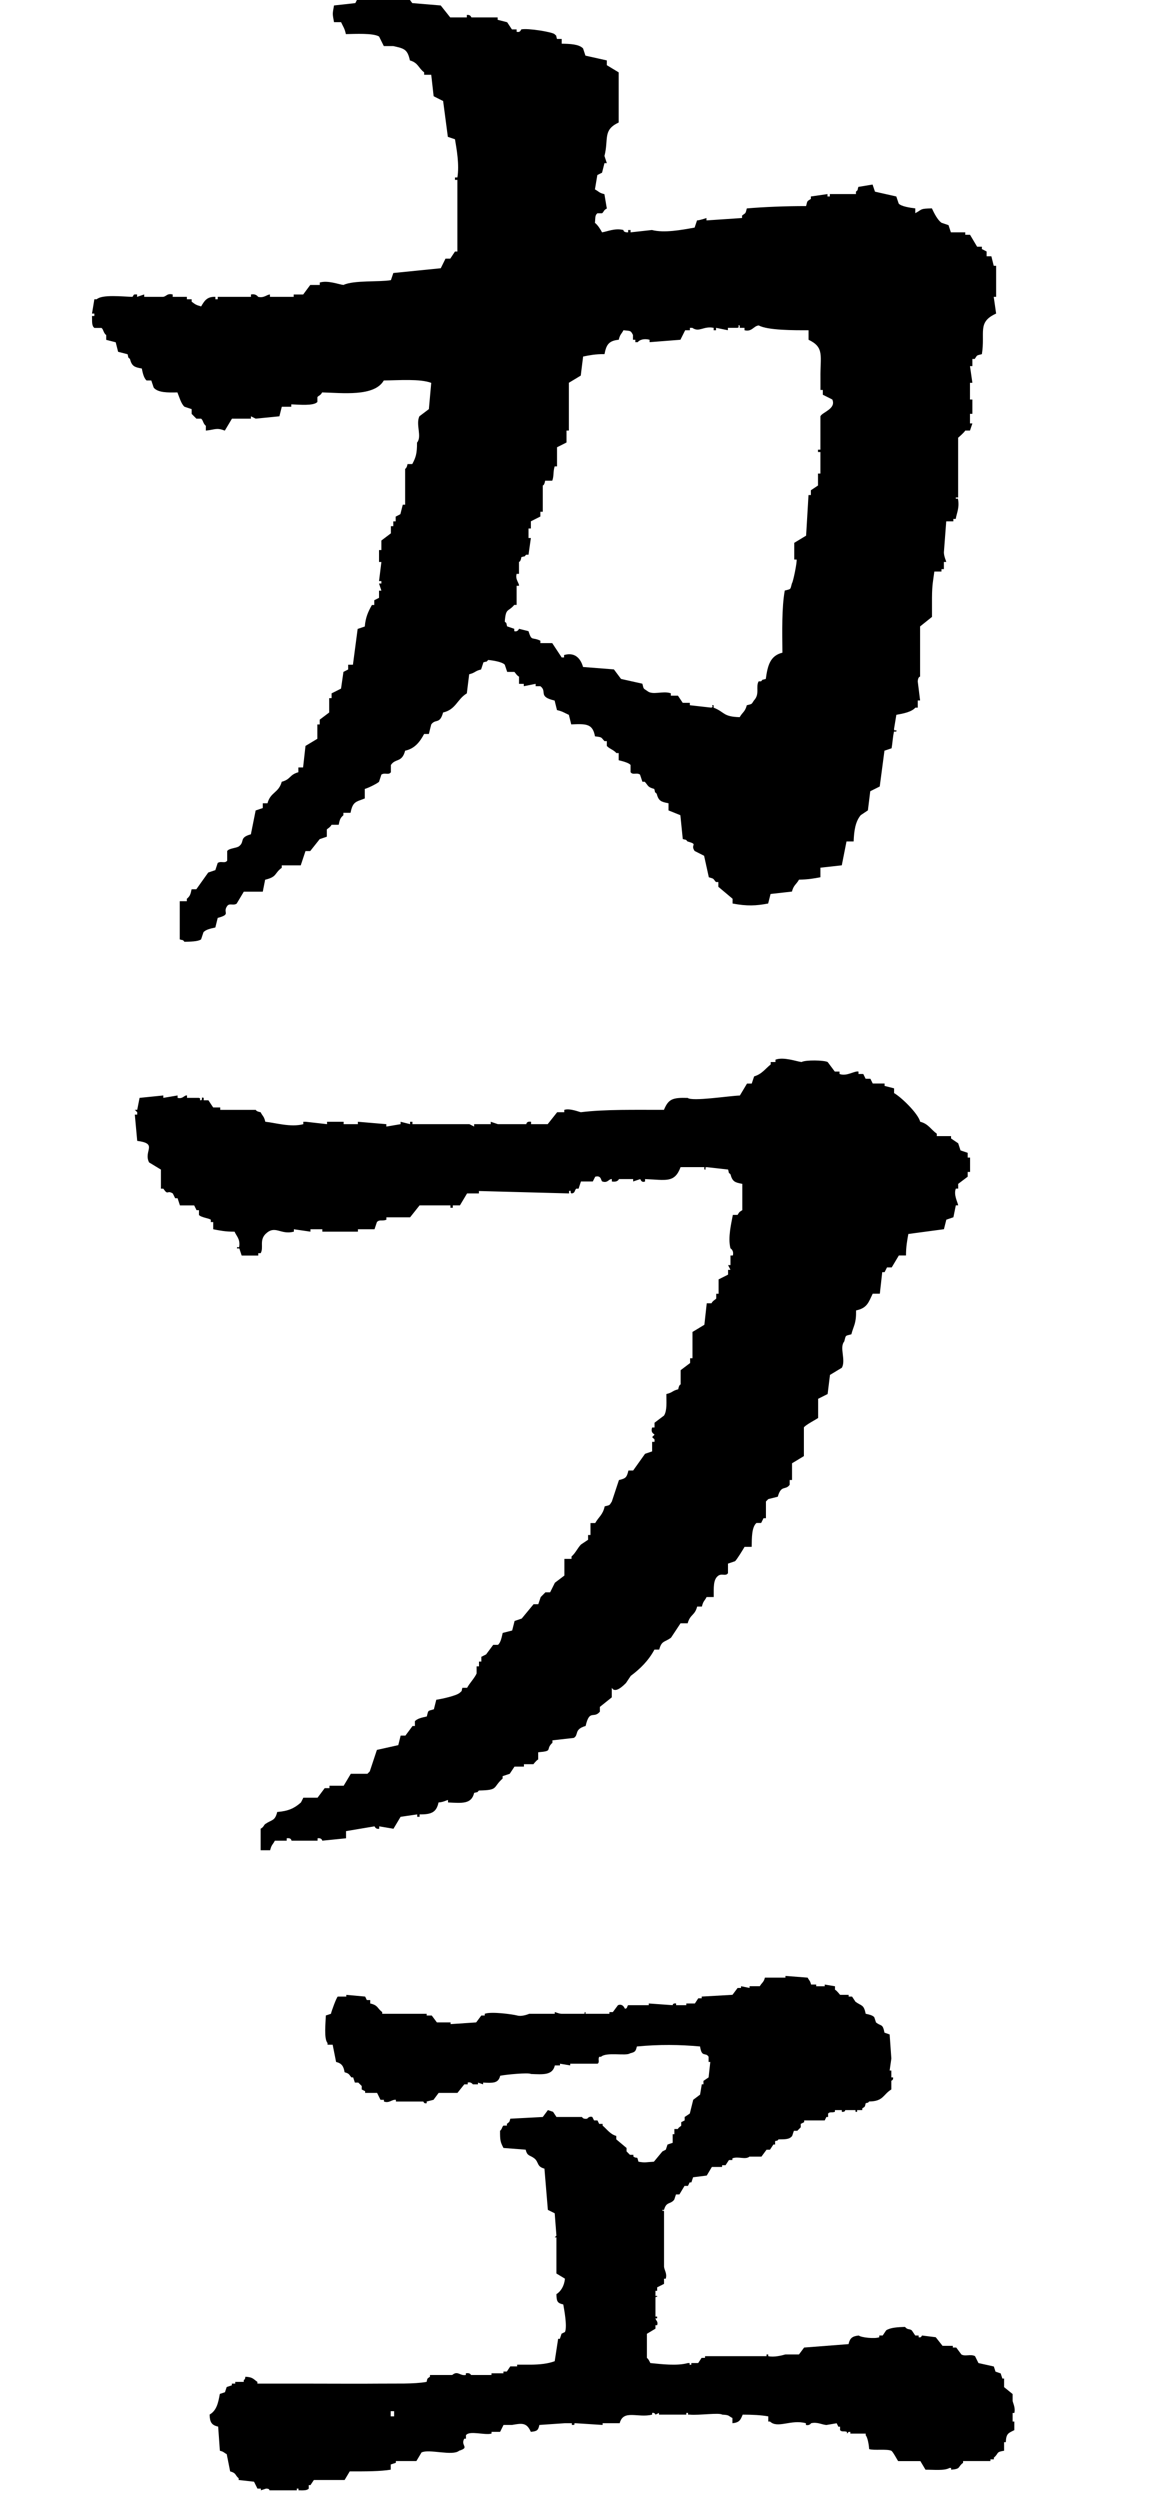
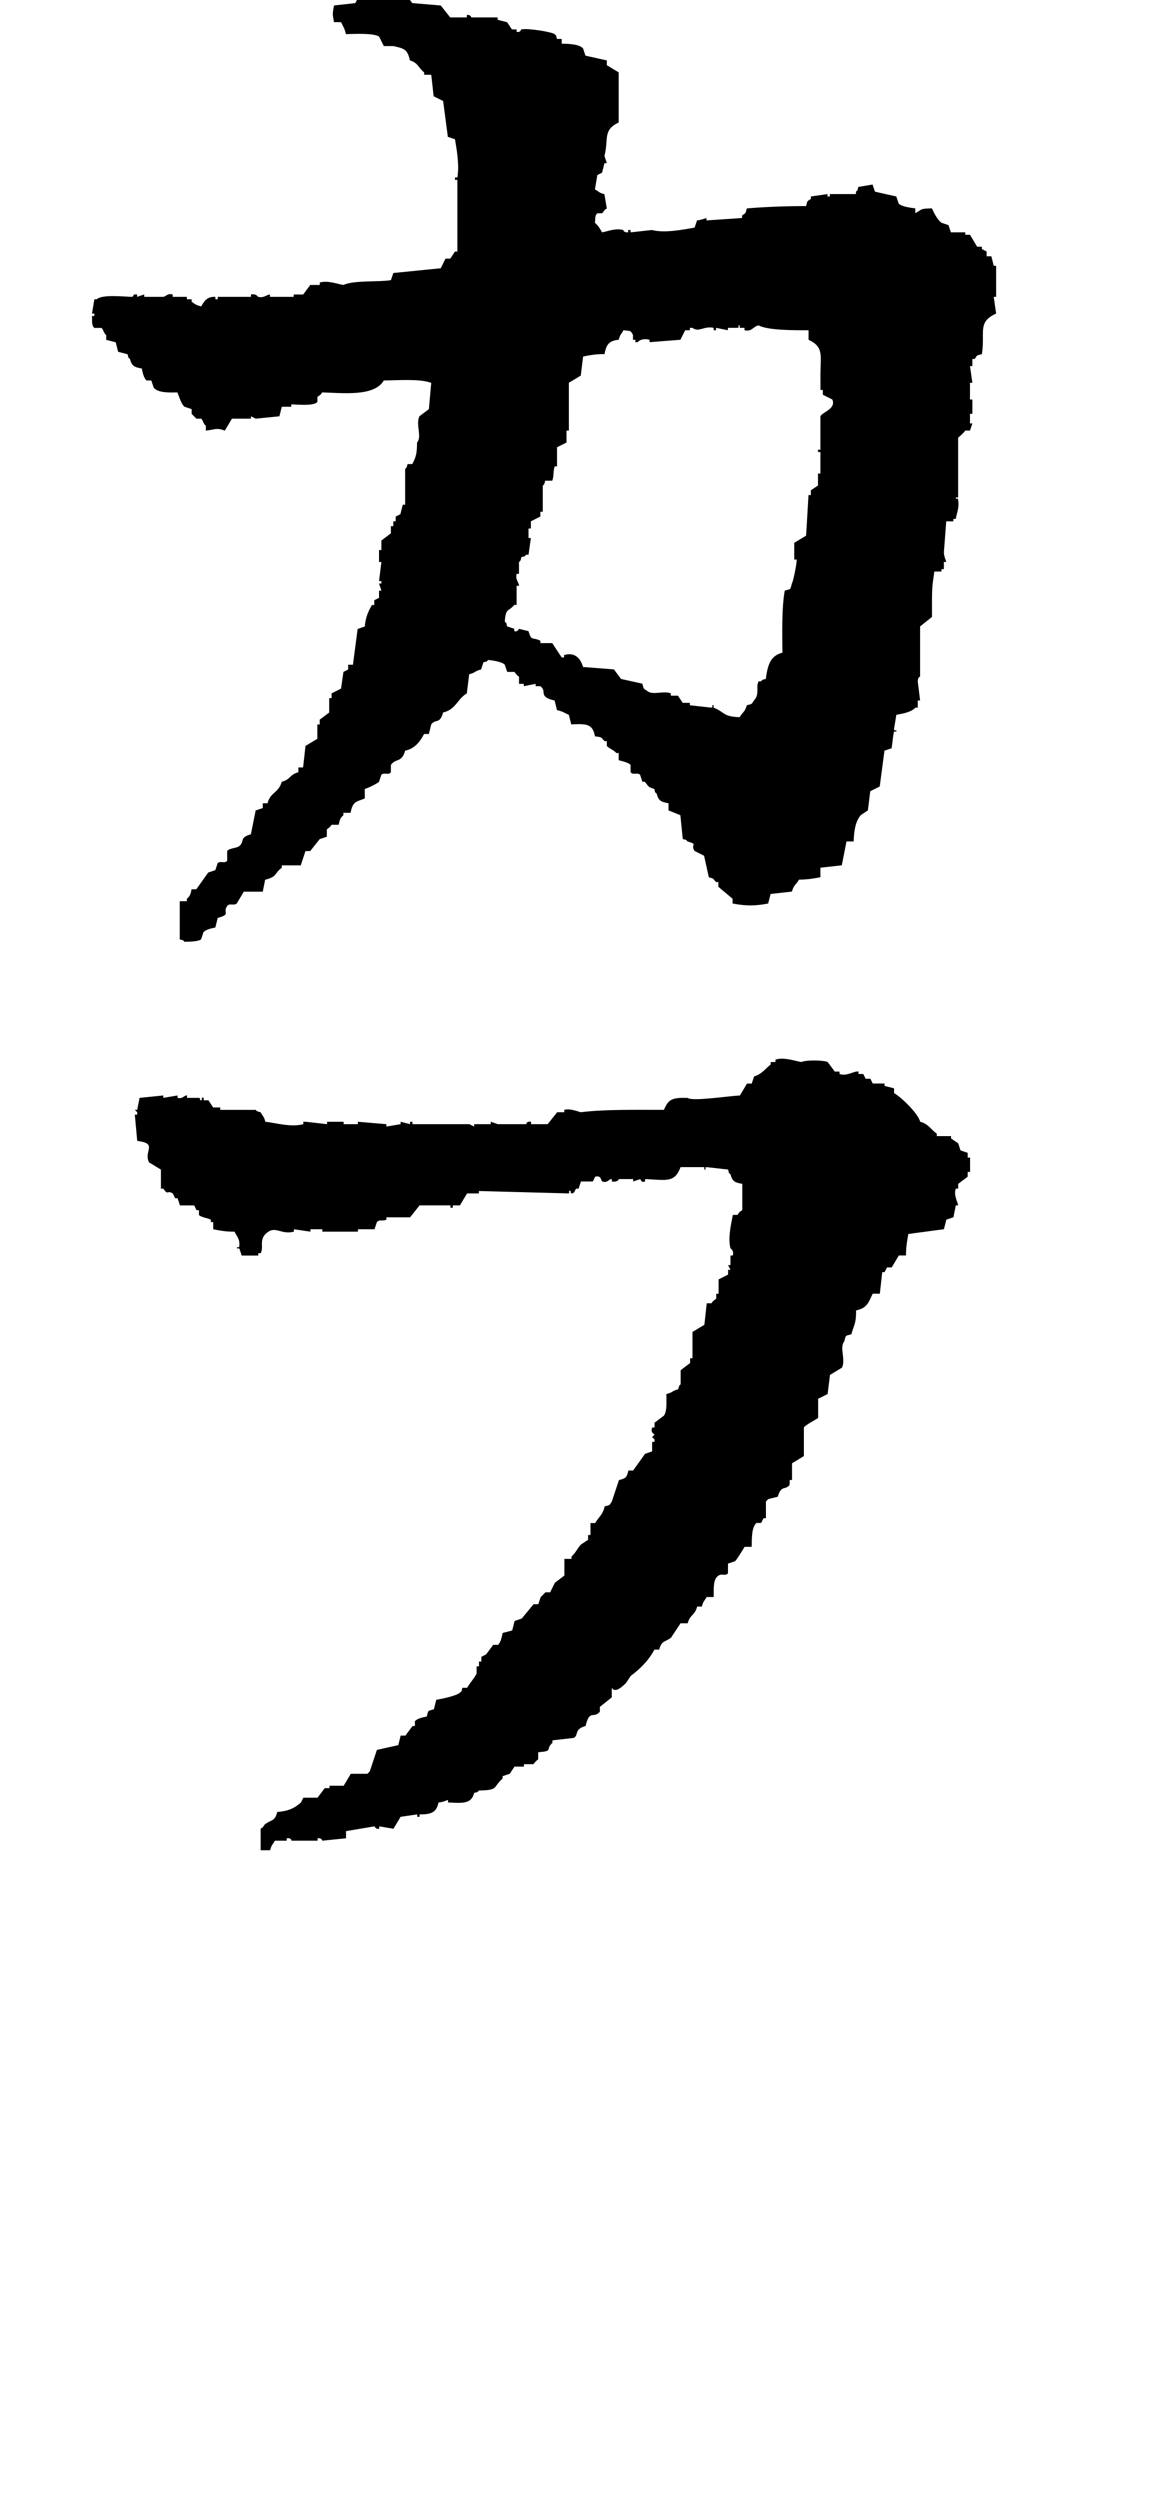
<svg xmlns="http://www.w3.org/2000/svg" fill="none" viewBox="0 0 25 54" height="54" width="25">
  <g clip-path="url(#clip0_1081_16085)">
-     <path fill="black" d="M4.714 52.416C4.726 52.589 4.738 52.763 4.751 52.936C4.84 52.958 4.832 52.975 4.899 53.01C4.923 53.134 4.948 53.258 4.973 53.382C5.11 53.42 5.072 53.458 5.157 53.531V53.568C5.268 53.58 5.378 53.592 5.489 53.605L5.563 53.754H5.637V53.791C5.674 53.778 5.711 53.766 5.748 53.754C5.829 53.751 5.822 53.791 5.822 53.791H6.413V53.754H6.45V53.791C6.539 53.791 6.629 53.801 6.671 53.754V53.679H6.708C6.732 53.642 6.757 53.605 6.782 53.568H7.446C7.483 53.506 7.52 53.444 7.557 53.382C7.909 53.383 8.22 53.382 8.443 53.345V53.233C8.48 53.221 8.517 53.209 8.554 53.196V53.159H8.997C9.034 53.097 9.071 53.035 9.108 52.973C9.269 52.892 9.781 53.057 9.92 52.936C10.16 52.862 9.944 52.832 10.031 52.676H10.068V52.602C10.138 52.492 10.48 52.608 10.621 52.565V52.528H10.806L10.88 52.379H11.064C11.274 52.342 11.38 52.321 11.47 52.528C11.605 52.514 11.628 52.498 11.655 52.379C11.839 52.366 12.024 52.354 12.208 52.341H12.356V52.379H12.393C12.445 52.372 12.378 52.347 12.43 52.341C12.627 52.354 12.824 52.366 13.021 52.379V52.341H13.39C13.47 52.036 13.784 52.235 14.091 52.156V52.119C14.15 52.106 14.16 52.155 14.165 52.156C14.19 52.143 14.215 52.131 14.239 52.119V52.156H14.83V52.119H14.867V52.156H14.904C15.098 52.175 15.54 52.109 15.605 52.156C15.764 52.164 15.73 52.179 15.826 52.23V52.342C15.98 52.326 16 52.27 16.048 52.156C16.247 52.156 16.453 52.166 16.601 52.194V52.305H16.638C16.804 52.464 17.093 52.252 17.414 52.342V52.38C17.494 52.398 17.525 52.342 17.525 52.342C17.659 52.309 17.765 52.375 17.857 52.38C17.931 52.367 18.005 52.355 18.078 52.342C18.091 52.367 18.103 52.392 18.115 52.417H18.152V52.491C18.193 52.538 18.231 52.502 18.3 52.529V52.566L18.337 52.529H18.374V52.566H18.706V52.603C18.748 52.647 18.776 52.818 18.78 52.9C18.878 52.935 19.166 52.892 19.26 52.937C19.295 52.954 19.398 53.155 19.408 53.16H19.887C19.924 53.222 19.961 53.284 19.998 53.346C20.165 53.343 20.407 53.373 20.515 53.308H20.552V53.346C20.771 53.327 20.685 53.29 20.81 53.197V53.159H21.401V53.122H21.475V53.085C21.588 52.991 21.512 52.963 21.696 52.936V52.751H21.733C21.74 52.563 21.79 52.554 21.917 52.491V52.305H21.88V52.12H21.917C21.945 52.014 21.892 51.917 21.88 51.86V51.711C21.819 51.662 21.758 51.612 21.696 51.562V51.377H21.659C21.647 51.339 21.635 51.302 21.622 51.265C21.585 51.252 21.548 51.24 21.511 51.228C21.499 51.191 21.487 51.153 21.474 51.116C21.363 51.092 21.253 51.067 21.142 51.042L21.068 50.893C20.975 50.841 20.851 50.906 20.773 50.856C20.736 50.806 20.699 50.757 20.662 50.707H20.588V50.67H20.366C20.317 50.608 20.268 50.546 20.219 50.484C20.12 50.472 20.022 50.46 19.923 50.447C19.914 50.449 19.912 50.502 19.849 50.484V50.447H19.776C19.751 50.41 19.726 50.373 19.701 50.335C19.638 50.292 19.619 50.334 19.554 50.261C19.4 50.267 19.244 50.273 19.148 50.335C19.123 50.373 19.098 50.41 19.073 50.447H19V50.484C18.898 50.524 18.602 50.489 18.556 50.447C18.414 50.461 18.363 50.507 18.335 50.633C18.015 50.657 17.695 50.682 17.375 50.707C17.338 50.756 17.301 50.806 17.264 50.856H16.969C16.903 50.876 16.723 50.922 16.6 50.893V50.856H16.563V50.893H15.234V50.93H15.16C15.136 50.967 15.111 51.005 15.086 51.042H14.938V51.079H14.901V51.042H14.864C14.628 51.108 14.29 51.065 14.052 51.042C14.029 50.995 14.016 50.962 13.978 50.93V50.41C14.04 50.373 14.101 50.336 14.163 50.299V50.224H14.2C14.227 50.139 14.167 50.125 14.163 50.075H14.2V50.038H14.163V49.63C14.173 49.578 14.203 49.645 14.2 49.592H14.163V49.481H14.2V49.406C14.249 49.382 14.298 49.357 14.348 49.332V49.22H14.385C14.419 49.108 14.355 49.041 14.348 48.96V47.772C14.344 47.719 14.314 47.787 14.311 47.734H14.348C14.398 47.547 14.486 47.621 14.569 47.512C14.581 47.475 14.593 47.437 14.606 47.4H14.68C14.717 47.338 14.754 47.276 14.791 47.215H14.865C14.877 47.19 14.889 47.165 14.902 47.14H14.939C14.951 47.103 14.963 47.066 14.976 47.029C15.074 47.016 15.172 47.004 15.271 46.992C15.308 46.93 15.345 46.868 15.382 46.806H15.603V46.769H15.677C15.702 46.731 15.727 46.694 15.751 46.657H15.825V46.62C15.951 46.571 16.107 46.656 16.194 46.583H16.453C16.489 46.533 16.526 46.484 16.563 46.434H16.637C16.662 46.397 16.687 46.359 16.711 46.322H16.748V46.248C16.822 46.226 16.78 46.253 16.822 46.211C16.965 46.208 17.055 46.215 17.117 46.136C17.13 46.099 17.142 46.062 17.154 46.025H17.228L17.302 45.95V45.876C17.327 45.863 17.352 45.851 17.376 45.839V45.801H17.82C17.832 45.777 17.844 45.752 17.856 45.727H17.893V45.653C17.934 45.606 17.972 45.642 18.041 45.615V45.578H18.189V45.615C18.264 45.626 18.263 45.578 18.263 45.578H18.485V45.615H18.521V45.578H18.632V45.541C18.694 45.499 18.684 45.518 18.706 45.429C18.78 45.407 18.738 45.434 18.78 45.392C19.091 45.39 19.078 45.242 19.26 45.132V44.947C19.262 44.937 19.307 44.935 19.297 44.872H19.26V44.724H19.223C19.235 44.637 19.247 44.55 19.26 44.464C19.247 44.29 19.235 44.117 19.223 43.944C19.186 43.931 19.149 43.919 19.112 43.906C19.07 43.7 19.042 43.777 18.928 43.684C18.915 43.647 18.903 43.609 18.891 43.572C18.855 43.529 18.772 43.511 18.706 43.498C18.663 43.292 18.617 43.333 18.485 43.238C18.46 43.201 18.436 43.163 18.411 43.126H18.337V43.089H18.153C18.146 43.085 18.088 43.002 18.042 42.977V42.903C17.968 42.89 17.894 42.878 17.82 42.866V42.903H17.636V42.866H17.525C17.503 42.776 17.486 42.784 17.451 42.717C17.291 42.704 17.131 42.692 16.972 42.68V42.717H16.528C16.501 42.822 16.462 42.824 16.418 42.902H16.196V42.94C16.135 42.927 16.073 42.915 16.012 42.902V42.94H15.938C15.901 42.989 15.864 43.039 15.827 43.088C15.606 43.101 15.384 43.113 15.162 43.126V43.163H15.088C15.064 43.2 15.039 43.237 15.015 43.275H14.83V43.312H14.609V43.275C14.534 43.263 14.535 43.312 14.535 43.312C14.363 43.299 14.19 43.287 14.018 43.275V43.312H13.575C13.549 43.321 13.559 43.397 13.501 43.386C13.5 43.386 13.46 43.268 13.353 43.312C13.316 43.361 13.279 43.411 13.242 43.461H13.168V43.498H12.652V43.461C12.6 43.459 12.666 43.489 12.615 43.498H12.135C12.068 43.496 12.002 43.459 11.987 43.461V43.498H11.434C11.434 43.498 11.288 43.565 11.175 43.535C11.084 43.51 10.612 43.444 10.474 43.498V43.535H10.4C10.363 43.584 10.326 43.634 10.289 43.684C10.105 43.696 9.92 43.708 9.736 43.721V43.684H9.44C9.403 43.634 9.366 43.585 9.329 43.535H9.219V43.498H8.259V43.461C8.146 43.377 8.175 43.316 8 43.275V43.201H7.926C7.914 43.176 7.902 43.151 7.89 43.126C7.754 43.114 7.619 43.102 7.483 43.089V43.126H7.299C7.271 43.142 7.161 43.444 7.151 43.498C7.114 43.51 7.077 43.522 7.04 43.535C7.037 43.694 6.996 44.04 7.077 44.129V44.166H7.188C7.213 44.29 7.238 44.414 7.262 44.538C7.386 44.569 7.424 44.632 7.446 44.761C7.551 44.79 7.536 44.806 7.594 44.872H7.631C7.644 44.91 7.656 44.947 7.668 44.984H7.742L7.816 45.058V45.133C7.841 45.145 7.866 45.157 7.89 45.17V45.207H8.148L8.222 45.356H8.296V45.393C8.411 45.437 8.473 45.342 8.555 45.356V45.393H9.145C9.154 45.395 9.157 45.445 9.219 45.43V45.393C9.268 45.381 9.317 45.368 9.367 45.356C9.404 45.307 9.441 45.257 9.478 45.207H9.884C9.933 45.145 9.982 45.083 10.032 45.022H10.106V44.984C10.178 44.961 10.217 45.022 10.217 45.022H10.328V44.984C10.365 44.997 10.402 45.009 10.439 45.022V44.984C10.647 44.993 10.768 45.005 10.808 44.836C10.93 44.811 11.421 44.763 11.472 44.798C11.739 44.809 11.939 44.828 11.989 44.613H12.1V44.576C12.174 44.588 12.248 44.6 12.321 44.613V44.576H12.912C12.965 44.545 12.913 44.477 12.949 44.427H12.986C13.105 44.317 13.529 44.416 13.613 44.352C13.72 44.325 13.736 44.313 13.761 44.204C14.248 44.158 14.684 44.163 15.127 44.204C15.162 44.453 15.246 44.32 15.311 44.426V44.538H15.348C15.336 44.65 15.324 44.761 15.311 44.872C15.274 44.897 15.237 44.922 15.2 44.947V45.021H15.164C15.151 45.096 15.139 45.17 15.127 45.244C15.077 45.281 15.028 45.318 14.979 45.355L14.905 45.653C14.868 45.677 14.831 45.702 14.794 45.727V45.801C14.769 45.814 14.744 45.826 14.72 45.839V45.913C14.705 45.936 14.67 45.942 14.646 45.987H14.572V46.099H14.535V46.285C14.498 46.297 14.461 46.309 14.424 46.322C14.412 46.359 14.4 46.396 14.387 46.433C14.363 46.446 14.338 46.458 14.313 46.471C14.252 46.545 14.19 46.619 14.129 46.693C13.951 46.702 13.95 46.72 13.796 46.693C13.754 46.545 13.786 46.647 13.686 46.582V46.544H13.612L13.538 46.47V46.396C13.464 46.334 13.39 46.272 13.316 46.21V46.136C13.182 46.099 13.116 45.992 13.021 45.913V45.876H12.947C12.935 45.851 12.923 45.827 12.91 45.801H12.836C12.824 45.777 12.812 45.752 12.799 45.727C12.732 45.701 12.688 45.764 12.688 45.764C12.593 45.78 12.577 45.727 12.577 45.727H12.024C11.999 45.69 11.974 45.653 11.95 45.615C11.913 45.603 11.876 45.591 11.839 45.578C11.802 45.627 11.765 45.677 11.728 45.727C11.494 45.74 11.26 45.752 11.027 45.764C11.002 45.857 11.007 45.825 10.953 45.876V45.913H10.879C10.844 45.941 10.851 45.989 10.805 46.025C10.803 46.234 10.814 46.273 10.879 46.396C11.039 46.409 11.198 46.421 11.358 46.433C11.395 46.578 11.444 46.544 11.543 46.619C11.648 46.699 11.591 46.798 11.764 46.842C11.789 47.139 11.813 47.436 11.838 47.733C11.887 47.758 11.936 47.782 11.986 47.807C11.998 47.968 12.01 48.129 12.023 48.29L11.986 48.327H12.023V49.108C12.084 49.145 12.146 49.182 12.207 49.219C12.193 49.371 12.123 49.491 12.023 49.554C12.026 49.71 12.041 49.747 12.171 49.776C12.185 49.86 12.262 50.249 12.208 50.371C12.183 50.383 12.158 50.395 12.134 50.408C12.121 50.445 12.109 50.482 12.097 50.519H12.06C12.035 50.68 12.01 50.841 11.986 51.002C11.841 51.056 11.667 51.075 11.469 51.077H11.174V51.114H11.026C11.002 51.151 10.977 51.188 10.952 51.225H10.878V51.263H10.62V51.3H10.177C10.177 51.3 10.16 51.245 10.066 51.263V51.3C9.935 51.324 9.893 51.198 9.771 51.3H9.291V51.337C9.232 51.384 9.239 51.356 9.217 51.449C8.942 51.498 8.553 51.482 8.22 51.486C7.779 51.491 7.179 51.486 6.633 51.486H5.562V51.449C5.467 51.383 5.467 51.349 5.304 51.337C5.282 51.411 5.309 51.369 5.267 51.411V51.449H5.083V51.486H5.009V51.523C4.972 51.535 4.935 51.548 4.898 51.56C4.885 51.597 4.873 51.635 4.861 51.672C4.824 51.684 4.787 51.696 4.75 51.709C4.715 51.907 4.679 52.068 4.529 52.155C4.533 52.324 4.576 52.384 4.713 52.415L4.714 52.416ZM8.442 52.081H8.516V52.193H8.442V52.081Z" clip-rule="evenodd" fill-rule="evenodd" />
    <path fill="black" d="M20.704 25.675V25.572C20.773 25.52 20.841 25.469 20.909 25.417V25.314H20.961V25.004H20.909V24.901C20.858 24.884 20.807 24.867 20.755 24.849C20.738 24.798 20.721 24.746 20.704 24.695C20.652 24.66 20.601 24.626 20.55 24.591V24.54H20.242V24.488C20.112 24.396 20.06 24.274 19.883 24.23C19.837 24.048 19.472 23.697 19.319 23.611V23.508C19.251 23.491 19.183 23.474 19.114 23.456V23.404H18.858C18.841 23.37 18.824 23.336 18.807 23.301H18.704C18.687 23.267 18.67 23.233 18.653 23.198H18.55V23.146C18.466 23.124 18.296 23.257 18.14 23.198V23.146H18.038C17.986 23.078 17.935 23.009 17.884 22.94C17.808 22.899 17.405 22.891 17.32 22.94C17.218 22.93 16.932 22.822 16.756 22.889V22.94H16.653V22.992C16.53 23.09 16.465 23.199 16.295 23.25C16.278 23.302 16.261 23.353 16.243 23.405H16.141C16.089 23.491 16.038 23.577 15.987 23.663C15.749 23.671 14.958 23.796 14.859 23.715C14.521 23.704 14.442 23.746 14.346 23.973C13.755 23.974 13.061 23.959 12.552 24.024C12.535 24.026 12.316 23.932 12.193 23.973V24.024H12.039C11.97 24.11 11.902 24.196 11.834 24.282H11.475V24.23C11.371 24.214 11.373 24.282 11.373 24.282H10.758C10.706 24.265 10.655 24.248 10.604 24.23V24.282H10.245V24.334C10.211 24.317 10.177 24.3 10.143 24.282H8.912V24.23H8.861V24.282C8.792 24.265 8.724 24.248 8.656 24.23V24.282C8.554 24.299 8.451 24.317 8.348 24.334V24.282C8.143 24.265 7.938 24.248 7.733 24.23V24.282H7.425V24.23H7.067V24.282C6.913 24.265 6.759 24.248 6.605 24.23H6.554V24.282C6.283 24.356 5.943 24.25 5.733 24.23C5.702 24.105 5.679 24.117 5.631 24.024C5.529 24.006 5.528 23.973 5.528 23.973H4.759V23.921H4.606C4.572 23.869 4.537 23.818 4.503 23.766H4.401V23.714C4.333 23.688 4.386 23.737 4.349 23.766C4.277 23.764 4.367 23.735 4.298 23.714H4.041V23.662C3.978 23.652 3.956 23.743 3.837 23.714V23.662C3.734 23.68 3.632 23.697 3.529 23.714V23.662C3.358 23.68 3.187 23.697 3.016 23.714C2.999 23.8 2.982 23.886 2.965 23.972H2.913L2.965 24.024V24.076H2.913C2.93 24.265 2.947 24.454 2.965 24.643C3.425 24.703 3.094 24.858 3.221 25.108C3.307 25.16 3.392 25.211 3.477 25.263V25.675H3.529C3.637 25.834 3.606 25.697 3.734 25.779C3.751 25.813 3.768 25.847 3.785 25.882H3.837C3.854 25.933 3.871 25.985 3.888 26.037H4.196C4.213 26.071 4.23 26.105 4.247 26.14H4.299V26.243C4.343 26.297 4.519 26.315 4.555 26.346V26.397H4.607V26.552C4.746 26.579 4.872 26.606 5.068 26.604C5.112 26.704 5.187 26.758 5.171 26.914C5.163 26.986 5.126 26.893 5.119 26.966H5.171C5.188 27.017 5.205 27.069 5.222 27.12H5.581V27.069H5.632C5.703 26.95 5.6 26.798 5.735 26.656C5.948 26.448 6.056 26.681 6.35 26.604V26.552C6.469 26.569 6.589 26.587 6.708 26.604V26.552H6.965V26.604H7.734V26.552H8.092C8.109 26.5 8.126 26.449 8.144 26.397C8.203 26.333 8.253 26.384 8.349 26.346V26.294H8.861C8.93 26.208 8.998 26.122 9.066 26.036H9.733V26.088H9.784V26.036H9.938C9.989 25.95 10.04 25.864 10.092 25.778H10.348V25.726C10.998 25.743 11.647 25.76 12.296 25.778V25.726C12.365 25.704 12.301 25.746 12.348 25.778C12.429 25.774 12.411 25.716 12.45 25.675H12.502C12.518 25.623 12.536 25.572 12.553 25.52H12.809C12.826 25.486 12.843 25.451 12.861 25.417C13.001 25.379 12.981 25.509 13.015 25.52C13.133 25.561 13.153 25.462 13.22 25.468V25.52C13.354 25.542 13.373 25.468 13.373 25.468H13.681V25.52C13.733 25.503 13.784 25.486 13.835 25.468C13.838 25.469 13.857 25.555 13.938 25.52V25.468C14.392 25.486 14.575 25.559 14.706 25.21H15.219V25.262C15.291 25.264 15.198 25.221 15.27 25.21C15.424 25.227 15.578 25.245 15.732 25.262C15.763 25.365 15.725 25.306 15.784 25.365C15.825 25.522 15.879 25.543 16.04 25.571V26.139C15.973 26.181 15.979 26.174 15.937 26.242H15.835C15.806 26.407 15.722 26.731 15.784 26.965C15.784 26.966 15.863 27.006 15.835 27.119H15.784V27.326H15.732C15.749 27.36 15.766 27.394 15.784 27.429H15.732V27.532L15.527 27.635V27.945H15.476V28.047C15.462 28.071 15.404 28.091 15.373 28.151H15.271C15.254 28.305 15.237 28.46 15.22 28.615C15.134 28.667 15.049 28.718 14.963 28.77V29.338H14.912V29.441C14.843 29.492 14.775 29.544 14.707 29.596V29.905C14.707 29.905 14.674 29.902 14.655 30.008C14.516 30.044 14.54 30.078 14.399 30.111C14.398 30.285 14.417 30.466 14.348 30.576C14.279 30.628 14.211 30.679 14.143 30.731V30.834H14.091C14.052 30.951 14.134 30.97 14.143 30.989L14.091 31.041L14.143 31.092V31.144H14.091V31.35C14.04 31.367 13.989 31.384 13.938 31.402C13.852 31.522 13.767 31.643 13.681 31.763H13.579C13.542 31.912 13.524 31.934 13.374 31.969C13.322 32.124 13.271 32.279 13.22 32.434C13.162 32.521 13.189 32.506 13.066 32.537C13.025 32.724 12.938 32.762 12.861 32.898H12.759V33.156H12.707V33.259C12.656 33.293 12.605 33.328 12.553 33.362C12.478 33.44 12.433 33.55 12.349 33.62V33.672H12.195V34.032C12.126 34.084 12.058 34.136 11.99 34.187L11.887 34.394H11.785L11.683 34.497C11.666 34.548 11.649 34.6 11.631 34.651H11.529C11.443 34.755 11.358 34.858 11.273 34.961C11.221 34.978 11.17 34.995 11.119 35.013C11.102 35.082 11.085 35.151 11.067 35.219C10.999 35.236 10.93 35.253 10.862 35.271C10.84 35.363 10.821 35.478 10.76 35.529H10.657C10.606 35.598 10.555 35.666 10.504 35.735C10.47 35.752 10.435 35.769 10.401 35.787V35.89H10.35V35.993H10.298V36.148C10.254 36.247 10.146 36.357 10.093 36.457H9.991C9.96 36.56 9.998 36.502 9.939 36.56C9.871 36.628 9.545 36.697 9.427 36.715C9.41 36.784 9.393 36.853 9.375 36.921C9.236 36.961 9.259 36.934 9.222 37.076C9.13 37.096 9.015 37.119 8.965 37.179V37.282H8.914C8.862 37.351 8.811 37.42 8.76 37.489H8.657C8.64 37.557 8.623 37.626 8.606 37.695C8.452 37.729 8.298 37.764 8.144 37.798C8.093 37.953 8.042 38.108 7.99 38.262L7.939 38.314H7.58C7.529 38.4 7.478 38.486 7.426 38.572H7.119V38.624H7.016C6.965 38.693 6.914 38.762 6.862 38.83H6.555C6.538 38.864 6.521 38.899 6.503 38.933C6.362 39.057 6.237 39.119 5.99 39.139C5.941 39.337 5.877 39.3 5.734 39.397C5.699 39.421 5.7 39.465 5.632 39.5V39.965H5.837C5.868 39.84 5.891 39.851 5.939 39.759H6.195V39.707C6.299 39.691 6.298 39.759 6.298 39.759H6.862V39.707C6.953 39.692 6.964 39.759 6.964 39.759C7.135 39.742 7.306 39.724 7.477 39.707V39.552C7.682 39.518 7.887 39.483 8.092 39.449C8.095 39.449 8.115 39.517 8.194 39.501V39.449C8.297 39.466 8.399 39.483 8.502 39.501C8.554 39.415 8.605 39.329 8.656 39.243C8.775 39.226 8.895 39.209 9.015 39.191V39.243H9.066V39.191C9.328 39.194 9.43 39.143 9.476 38.933C9.587 38.927 9.651 38.88 9.681 38.881V38.933C9.983 38.947 10.187 38.974 10.245 38.727C10.348 38.696 10.289 38.734 10.348 38.675C10.78 38.667 10.639 38.614 10.86 38.417V38.365C10.912 38.348 10.963 38.331 11.014 38.314C11.048 38.262 11.083 38.211 11.117 38.159H11.321V38.107H11.526C11.526 38.107 11.586 38.026 11.629 38.004V37.849C11.969 37.821 11.774 37.794 11.937 37.643V37.591C12.09 37.574 12.244 37.557 12.398 37.539C12.511 37.475 12.396 37.354 12.654 37.281C12.739 36.91 12.828 37.134 12.962 36.972V36.869C13.048 36.8 13.133 36.731 13.219 36.663V36.456C13.293 36.589 13.471 36.407 13.526 36.353C13.56 36.301 13.595 36.25 13.629 36.199C13.838 36.043 14.015 35.866 14.141 35.631H14.244C14.298 35.43 14.361 35.478 14.5 35.373C14.569 35.27 14.637 35.167 14.705 35.063H14.859C14.914 34.864 15.012 34.901 15.064 34.702H15.166C15.197 34.577 15.22 34.589 15.268 34.496H15.422C15.423 34.293 15.406 34.112 15.525 34.032C15.599 33.982 15.684 34.053 15.73 33.98V33.774C15.781 33.757 15.832 33.739 15.883 33.722C15.92 33.691 16.06 33.462 16.088 33.412H16.242C16.245 33.218 16.241 32.988 16.345 32.896H16.447C16.464 32.862 16.481 32.827 16.498 32.793H16.55V32.432L16.601 32.38C16.67 32.363 16.738 32.346 16.806 32.329C16.881 32.064 16.972 32.199 17.063 32.071V31.968H17.114V31.607C17.2 31.555 17.285 31.504 17.37 31.452V30.833C17.395 30.782 17.669 30.642 17.678 30.627V30.214L17.883 30.111C17.9 29.973 17.917 29.836 17.934 29.698C18.02 29.646 18.105 29.595 18.191 29.543C18.282 29.374 18.132 29.105 18.242 28.976C18.281 28.835 18.254 28.858 18.396 28.821C18.445 28.629 18.502 28.599 18.498 28.305C18.738 28.255 18.767 28.131 18.857 27.944H19.011C19.028 27.789 19.045 27.634 19.063 27.479H19.114C19.131 27.445 19.148 27.41 19.166 27.376H19.268C19.319 27.29 19.37 27.204 19.422 27.118H19.576C19.577 26.921 19.602 26.795 19.627 26.654C19.883 26.62 20.14 26.585 20.396 26.551C20.413 26.482 20.43 26.413 20.448 26.345C20.499 26.328 20.55 26.311 20.601 26.293C20.618 26.207 20.635 26.121 20.653 26.035H20.704C20.693 25.966 20.601 25.81 20.653 25.674H20.704V25.675Z" clip-rule="evenodd" fill-rule="evenodd" />
    <path fill="black" d="M20.546 5.018C20.529 4.966 20.512 4.915 20.495 4.863C20.444 4.846 20.393 4.829 20.341 4.811C20.254 4.745 20.186 4.607 20.136 4.501C19.869 4.506 19.936 4.52 19.777 4.605V4.501C19.665 4.488 19.474 4.459 19.419 4.398C19.402 4.347 19.385 4.295 19.367 4.244C19.213 4.209 19.06 4.175 18.906 4.14C18.889 4.089 18.872 4.037 18.854 3.986C18.752 4.003 18.649 4.02 18.547 4.037C18.515 4.14 18.553 4.082 18.495 4.14V4.192H17.931V4.244H17.88V4.192C17.76 4.209 17.64 4.226 17.521 4.244V4.296C17.434 4.355 17.449 4.327 17.418 4.451C16.981 4.451 16.5 4.47 16.137 4.502C16.104 4.629 16.116 4.591 16.034 4.657V4.709C15.778 4.726 15.522 4.743 15.265 4.761V4.709C15.265 4.709 15.124 4.759 15.061 4.761C15.044 4.813 15.027 4.864 15.009 4.916C14.718 4.968 14.351 5.037 14.086 4.968C13.932 4.985 13.779 5.002 13.625 5.019V4.968H13.573V5.019C13.465 5.024 13.471 4.968 13.471 4.968C13.29 4.923 13.133 4.998 13.009 5.019C12.97 4.946 12.918 4.864 12.855 4.813C12.867 4.712 12.85 4.656 12.907 4.607H13.009C13.049 4.578 13.039 4.54 13.112 4.504C13.095 4.401 13.078 4.298 13.06 4.194C12.936 4.163 12.947 4.14 12.855 4.091C12.872 3.988 12.889 3.885 12.907 3.781L13.009 3.73C13.026 3.661 13.043 3.592 13.061 3.524H13.112C13.095 3.472 13.078 3.421 13.061 3.369C13.156 2.997 13.019 2.811 13.368 2.646V1.563C13.283 1.511 13.197 1.46 13.112 1.408V1.305C12.958 1.271 12.804 1.236 12.65 1.202C12.633 1.15 12.617 1.099 12.599 1.047C12.515 0.954 12.311 0.946 12.137 0.944V0.841H12.035C12.004 0.738 12.042 0.797 11.983 0.738C11.932 0.691 11.404 0.604 11.265 0.635C11.253 0.637 11.25 0.71 11.163 0.686V0.635H11.061C11.027 0.583 10.992 0.532 10.958 0.48C10.89 0.463 10.821 0.446 10.753 0.428V0.376H10.189C10.176 0.373 10.173 0.311 10.087 0.324V0.376H9.728C9.66 0.29 9.591 0.204 9.523 0.118C9.318 0.101 9.113 0.084 8.908 0.067C8.857 -0.002 8.806 -0.071 8.754 -0.14H8.652V-0.191H8.447V-0.14H7.781C7.747 -0.071 7.712 -0.002 7.678 0.067C7.524 0.084 7.37 0.101 7.217 0.118C7.183 0.314 7.182 0.283 7.217 0.479H7.37C7.413 0.575 7.449 0.614 7.473 0.737C7.679 0.733 8.064 0.712 8.191 0.789C8.225 0.858 8.259 0.927 8.293 0.995H8.498C8.729 1.048 8.804 1.058 8.857 1.305C9.041 1.359 9.035 1.465 9.165 1.563V1.615H9.318C9.335 1.769 9.352 1.924 9.37 2.079L9.575 2.182C9.609 2.44 9.643 2.698 9.677 2.956C9.729 2.973 9.78 2.99 9.831 3.008C9.865 3.211 9.929 3.556 9.883 3.833H9.831V3.885H9.883V5.433H9.831C9.797 5.484 9.763 5.536 9.729 5.587H9.626C9.592 5.656 9.558 5.725 9.524 5.794C9.182 5.828 8.84 5.862 8.499 5.897C8.482 5.948 8.465 6 8.447 6.051C8.204 6.095 7.643 6.049 7.422 6.155C7.322 6.145 7.084 6.049 6.909 6.103V6.155H6.704C6.653 6.223 6.602 6.292 6.551 6.361H6.346V6.412H5.833V6.361C5.766 6.361 5.706 6.443 5.577 6.412C5.577 6.412 5.533 6.337 5.423 6.361V6.412H4.705V6.464H4.654V6.412C4.467 6.403 4.411 6.509 4.346 6.619C4.23 6.586 4.22 6.575 4.141 6.516V6.464H4.038V6.412H3.731V6.36C3.609 6.332 3.598 6.401 3.526 6.412H3.116V6.36C3.064 6.377 3.013 6.394 2.962 6.412V6.36C2.855 6.354 2.905 6.377 2.859 6.412C2.649 6.407 2.207 6.356 2.09 6.464H2.039C2.022 6.567 2.005 6.67 1.988 6.773H2.039V6.825H1.988C1.993 6.936 1.976 7.034 2.039 7.083H2.193C2.235 7.112 2.234 7.193 2.295 7.238V7.341C2.364 7.358 2.432 7.375 2.5 7.393C2.517 7.462 2.534 7.531 2.552 7.599C2.62 7.616 2.689 7.633 2.756 7.651C2.787 7.754 2.749 7.695 2.808 7.754C2.849 7.91 2.903 7.931 3.064 7.96C3.083 8.053 3.107 8.167 3.167 8.218H3.269C3.286 8.27 3.303 8.321 3.321 8.373C3.412 8.483 3.625 8.481 3.833 8.476C3.872 8.569 3.915 8.728 3.987 8.786C4.038 8.803 4.089 8.82 4.141 8.837V8.94L4.243 9.043H4.346C4.392 9.08 4.387 9.15 4.448 9.198V9.301C4.657 9.279 4.674 9.233 4.858 9.301C4.91 9.215 4.961 9.129 5.012 9.043H5.422V8.992L5.525 9.043C5.696 9.026 5.867 9.009 6.037 8.992C6.054 8.923 6.071 8.854 6.089 8.786H6.294V8.734C6.458 8.739 6.779 8.773 6.858 8.682V8.579C6.886 8.539 6.924 8.548 6.96 8.476C7.387 8.486 8.089 8.575 8.293 8.218C8.622 8.215 9.073 8.178 9.318 8.27C9.301 8.459 9.284 8.648 9.267 8.837C9.199 8.889 9.13 8.94 9.062 8.992C8.978 9.171 9.124 9.43 9.011 9.56C9.012 9.806 8.981 9.887 8.908 10.024H8.806C8.788 10.12 8.754 10.127 8.754 10.127V10.901H8.703C8.686 10.97 8.669 11.039 8.651 11.107L8.549 11.159V11.262H8.498V11.365H8.446V11.52C8.378 11.572 8.309 11.623 8.241 11.675V11.881H8.19V12.139H8.241C8.224 12.277 8.207 12.414 8.19 12.552H8.241V12.604H8.19C8.207 12.655 8.224 12.707 8.241 12.758H8.19V12.913L8.087 12.965V13.068H8.036C7.955 13.212 7.899 13.333 7.882 13.533C7.831 13.55 7.78 13.567 7.728 13.585C7.694 13.842 7.66 14.1 7.626 14.358H7.523V14.461L7.421 14.513C7.404 14.633 7.387 14.754 7.369 14.874L7.165 14.977V15.08H7.113V15.39C7.045 15.442 6.976 15.493 6.908 15.545V15.648H6.857V15.958C6.771 16.009 6.686 16.061 6.601 16.112C6.584 16.267 6.567 16.422 6.549 16.577H6.447V16.68C6.249 16.735 6.286 16.834 6.088 16.886C6.019 17.133 5.845 17.105 5.78 17.351H5.678V17.454C5.626 17.471 5.575 17.488 5.524 17.506C5.49 17.678 5.455 17.849 5.421 18.021C5.159 18.093 5.295 18.181 5.165 18.279C5.11 18.322 4.948 18.32 4.909 18.383V18.589C4.862 18.66 4.777 18.59 4.704 18.64C4.687 18.692 4.67 18.743 4.653 18.795C4.601 18.812 4.55 18.829 4.499 18.847C4.413 18.967 4.328 19.088 4.242 19.208H4.14C4.116 19.32 4.107 19.354 4.037 19.414V19.466H3.884V20.291C3.986 20.323 3.928 20.284 3.986 20.343C4.108 20.339 4.277 20.339 4.345 20.291C4.362 20.24 4.379 20.188 4.396 20.137C4.449 20.075 4.559 20.055 4.653 20.034C4.67 19.965 4.686 19.896 4.704 19.827C5.006 19.745 4.802 19.718 4.909 19.57C4.959 19.5 5.04 19.569 5.114 19.518C5.165 19.432 5.216 19.346 5.268 19.26H5.678C5.695 19.174 5.712 19.088 5.729 19.002C5.994 18.938 5.92 18.869 6.088 18.744V18.692H6.498C6.532 18.589 6.567 18.486 6.601 18.383H6.703C6.771 18.297 6.84 18.21 6.908 18.125C6.959 18.107 7.01 18.09 7.062 18.073V17.918C7.073 17.898 7.135 17.873 7.164 17.815H7.318C7.342 17.703 7.351 17.669 7.42 17.609V17.557H7.574C7.623 17.317 7.68 17.324 7.882 17.247V17.041C7.948 17.025 8.161 16.92 8.19 16.886C8.207 16.834 8.224 16.783 8.241 16.731C8.316 16.681 8.397 16.75 8.446 16.68V16.525C8.543 16.374 8.685 16.48 8.754 16.215C8.966 16.17 9.077 16.017 9.164 15.854H9.267C9.284 15.785 9.3 15.716 9.318 15.648C9.41 15.519 9.502 15.654 9.574 15.39C9.852 15.327 9.877 15.102 10.087 14.977C10.104 14.839 10.121 14.702 10.138 14.564C10.278 14.529 10.254 14.495 10.395 14.461C10.412 14.41 10.429 14.358 10.446 14.306C10.549 14.275 10.49 14.313 10.549 14.255C10.661 14.266 10.854 14.298 10.907 14.358C10.924 14.41 10.941 14.461 10.959 14.513H11.113C11.129 14.522 11.162 14.588 11.215 14.616V14.771H11.318V14.822C11.403 14.805 11.488 14.788 11.574 14.771V14.822H11.676C11.833 14.938 11.613 15.046 11.984 15.132C12.001 15.201 12.018 15.27 12.035 15.338C12.158 15.365 12.196 15.399 12.292 15.441C12.309 15.51 12.326 15.579 12.343 15.647C12.67 15.632 12.807 15.632 12.856 15.905C13.019 15.925 12.981 15.923 13.061 16.008H13.112V16.111C13.154 16.167 13.267 16.2 13.317 16.266H13.368V16.421C13.444 16.439 13.592 16.477 13.625 16.524V16.679C13.675 16.749 13.756 16.68 13.829 16.731C13.847 16.783 13.864 16.834 13.881 16.886H13.932C14.013 16.977 13.992 17.001 14.137 17.041C14.168 17.144 14.13 17.085 14.189 17.144C14.23 17.3 14.284 17.321 14.445 17.35V17.505C14.53 17.539 14.616 17.573 14.701 17.608C14.718 17.78 14.735 17.952 14.753 18.123C14.855 18.155 14.797 18.116 14.855 18.175C15.102 18.245 14.907 18.234 15.009 18.381L15.214 18.485C15.248 18.639 15.282 18.794 15.316 18.949C15.444 18.985 15.4 18.976 15.47 19.052H15.522V19.155C15.624 19.241 15.727 19.327 15.829 19.413V19.516C16.147 19.576 16.336 19.565 16.598 19.516C16.615 19.447 16.632 19.378 16.65 19.31C16.804 19.293 16.958 19.276 17.112 19.258C17.15 19.113 17.203 19.11 17.265 19C17.461 18.999 17.587 18.974 17.727 18.949V18.742C17.881 18.725 18.035 18.708 18.189 18.691C18.223 18.519 18.257 18.347 18.291 18.175H18.445C18.454 17.935 18.485 17.742 18.599 17.607C18.65 17.573 18.701 17.538 18.753 17.504C18.77 17.366 18.787 17.229 18.804 17.091L19.009 16.988C19.043 16.73 19.078 16.472 19.111 16.215C19.163 16.197 19.214 16.18 19.265 16.163C19.287 16.046 19.286 15.949 19.317 15.802H19.368C19.377 15.729 19.332 15.821 19.317 15.75C19.334 15.647 19.351 15.544 19.368 15.44C19.515 15.414 19.696 15.38 19.779 15.285H19.83V15.13H19.881C19.864 14.993 19.848 14.855 19.83 14.718C19.837 14.614 19.881 14.615 19.881 14.615V13.531C19.967 13.462 20.052 13.393 20.138 13.325V12.912C20.14 12.614 20.165 12.536 20.189 12.345H20.343V12.293H20.395V12.138H20.446C20.448 12.127 20.396 12.021 20.395 11.932C20.412 11.708 20.428 11.485 20.446 11.261H20.6V11.209H20.651C20.672 11.083 20.731 10.977 20.703 10.797C20.691 10.725 20.653 10.818 20.651 10.745H20.703V9.455C20.703 9.455 20.829 9.349 20.857 9.3H20.959C20.976 9.249 20.993 9.197 21.011 9.146H20.959V8.939H21.011V8.63H20.959V8.269H21.011C20.994 8.149 20.977 8.028 20.959 7.908H21.011V7.753H21.062C21.12 7.666 21.093 7.681 21.216 7.65C21.292 7.178 21.11 6.96 21.524 6.773C21.507 6.653 21.49 6.532 21.472 6.412H21.524V5.741H21.472C21.455 5.672 21.438 5.604 21.421 5.535H21.318V5.432L21.216 5.38V5.329H21.113C21.062 5.243 21.011 5.157 20.96 5.071H20.857V5.019H20.549L20.546 5.018ZM17.727 8.99V9.713H17.675V9.764H17.727V10.229H17.675V10.487C17.624 10.521 17.573 10.556 17.521 10.59V10.693H17.47C17.453 10.985 17.436 11.278 17.418 11.57C17.333 11.622 17.247 11.673 17.162 11.725V12.086H17.213C17.225 12.139 17.139 12.569 17.111 12.602C17.072 12.742 17.099 12.719 16.957 12.756C16.89 13.123 16.902 13.652 16.906 14.098C16.638 14.164 16.587 14.379 16.547 14.665C16.445 14.697 16.503 14.658 16.445 14.717H16.393C16.322 14.836 16.425 14.988 16.291 15.13C16.232 15.217 16.26 15.202 16.137 15.233C16.098 15.379 16.045 15.381 15.983 15.491C15.615 15.48 15.669 15.384 15.419 15.285V15.233C15.348 15.217 15.439 15.27 15.367 15.285C15.213 15.268 15.06 15.251 14.906 15.233V15.181H14.752C14.718 15.13 14.683 15.078 14.649 15.027H14.495V14.975C14.317 14.914 14.102 15.026 13.983 14.923C13.896 14.864 13.912 14.892 13.88 14.768C13.727 14.734 13.573 14.699 13.419 14.665C13.367 14.596 13.316 14.527 13.265 14.459C13.043 14.442 12.821 14.425 12.598 14.407C12.556 14.253 12.442 14.074 12.188 14.149V14.201H12.137C12.068 14.098 12 13.995 11.932 13.891H11.676V13.839C11.49 13.751 11.492 13.861 11.419 13.633C11.351 13.616 11.283 13.599 11.214 13.582C11.214 13.582 11.191 13.655 11.112 13.633V13.582C11.061 13.564 11.01 13.547 10.958 13.53C10.927 13.427 10.965 13.486 10.907 13.427C10.93 13.12 10.979 13.226 11.112 13.066H11.163V12.653H11.214C11.221 12.593 11.129 12.52 11.163 12.395H11.214V12.137C11.216 12.132 11.246 12.147 11.266 12.034C11.368 12.003 11.31 12.041 11.368 11.982H11.42C11.437 11.862 11.454 11.741 11.471 11.621H11.42V11.415H11.471V11.26L11.676 11.157V11.054H11.728V10.486C11.728 10.486 11.762 10.489 11.779 10.383H11.933C11.972 10.28 11.948 10.193 11.985 10.074H12.036V9.661L12.241 9.558V9.3H12.292V8.268C12.378 8.216 12.463 8.165 12.549 8.113C12.566 7.976 12.582 7.838 12.6 7.701C12.74 7.673 12.865 7.647 13.062 7.649C13.1 7.452 13.149 7.36 13.369 7.339C13.401 7.214 13.423 7.225 13.472 7.133C13.615 7.152 13.626 7.129 13.677 7.236V7.339H13.728V7.391H13.78C13.822 7.334 13.929 7.309 14.036 7.339V7.391C14.258 7.374 14.48 7.357 14.702 7.339C14.736 7.27 14.771 7.201 14.805 7.133H14.907V7.081H14.959C15.109 7.187 15.198 7.037 15.42 7.081V7.133H15.472V7.081C15.557 7.098 15.643 7.115 15.728 7.133V7.081H15.933C16.004 7.067 15.912 7.021 15.984 7.029V7.081H16.087V7.133C16.249 7.175 16.286 7.036 16.395 7.03C16.588 7.135 17.159 7.135 17.471 7.133V7.339C17.82 7.504 17.721 7.69 17.728 8.165V8.423H17.779V8.526L17.984 8.629C18.073 8.83 17.77 8.902 17.728 8.99L17.727 8.99Z" clip-rule="evenodd" fill-rule="evenodd" />
  </g>
  <defs>
    <clipPath id="clip0_1081_16085">
      <rect fill="white" height="54" width="25" />
    </clipPath>
  </defs>
</svg>